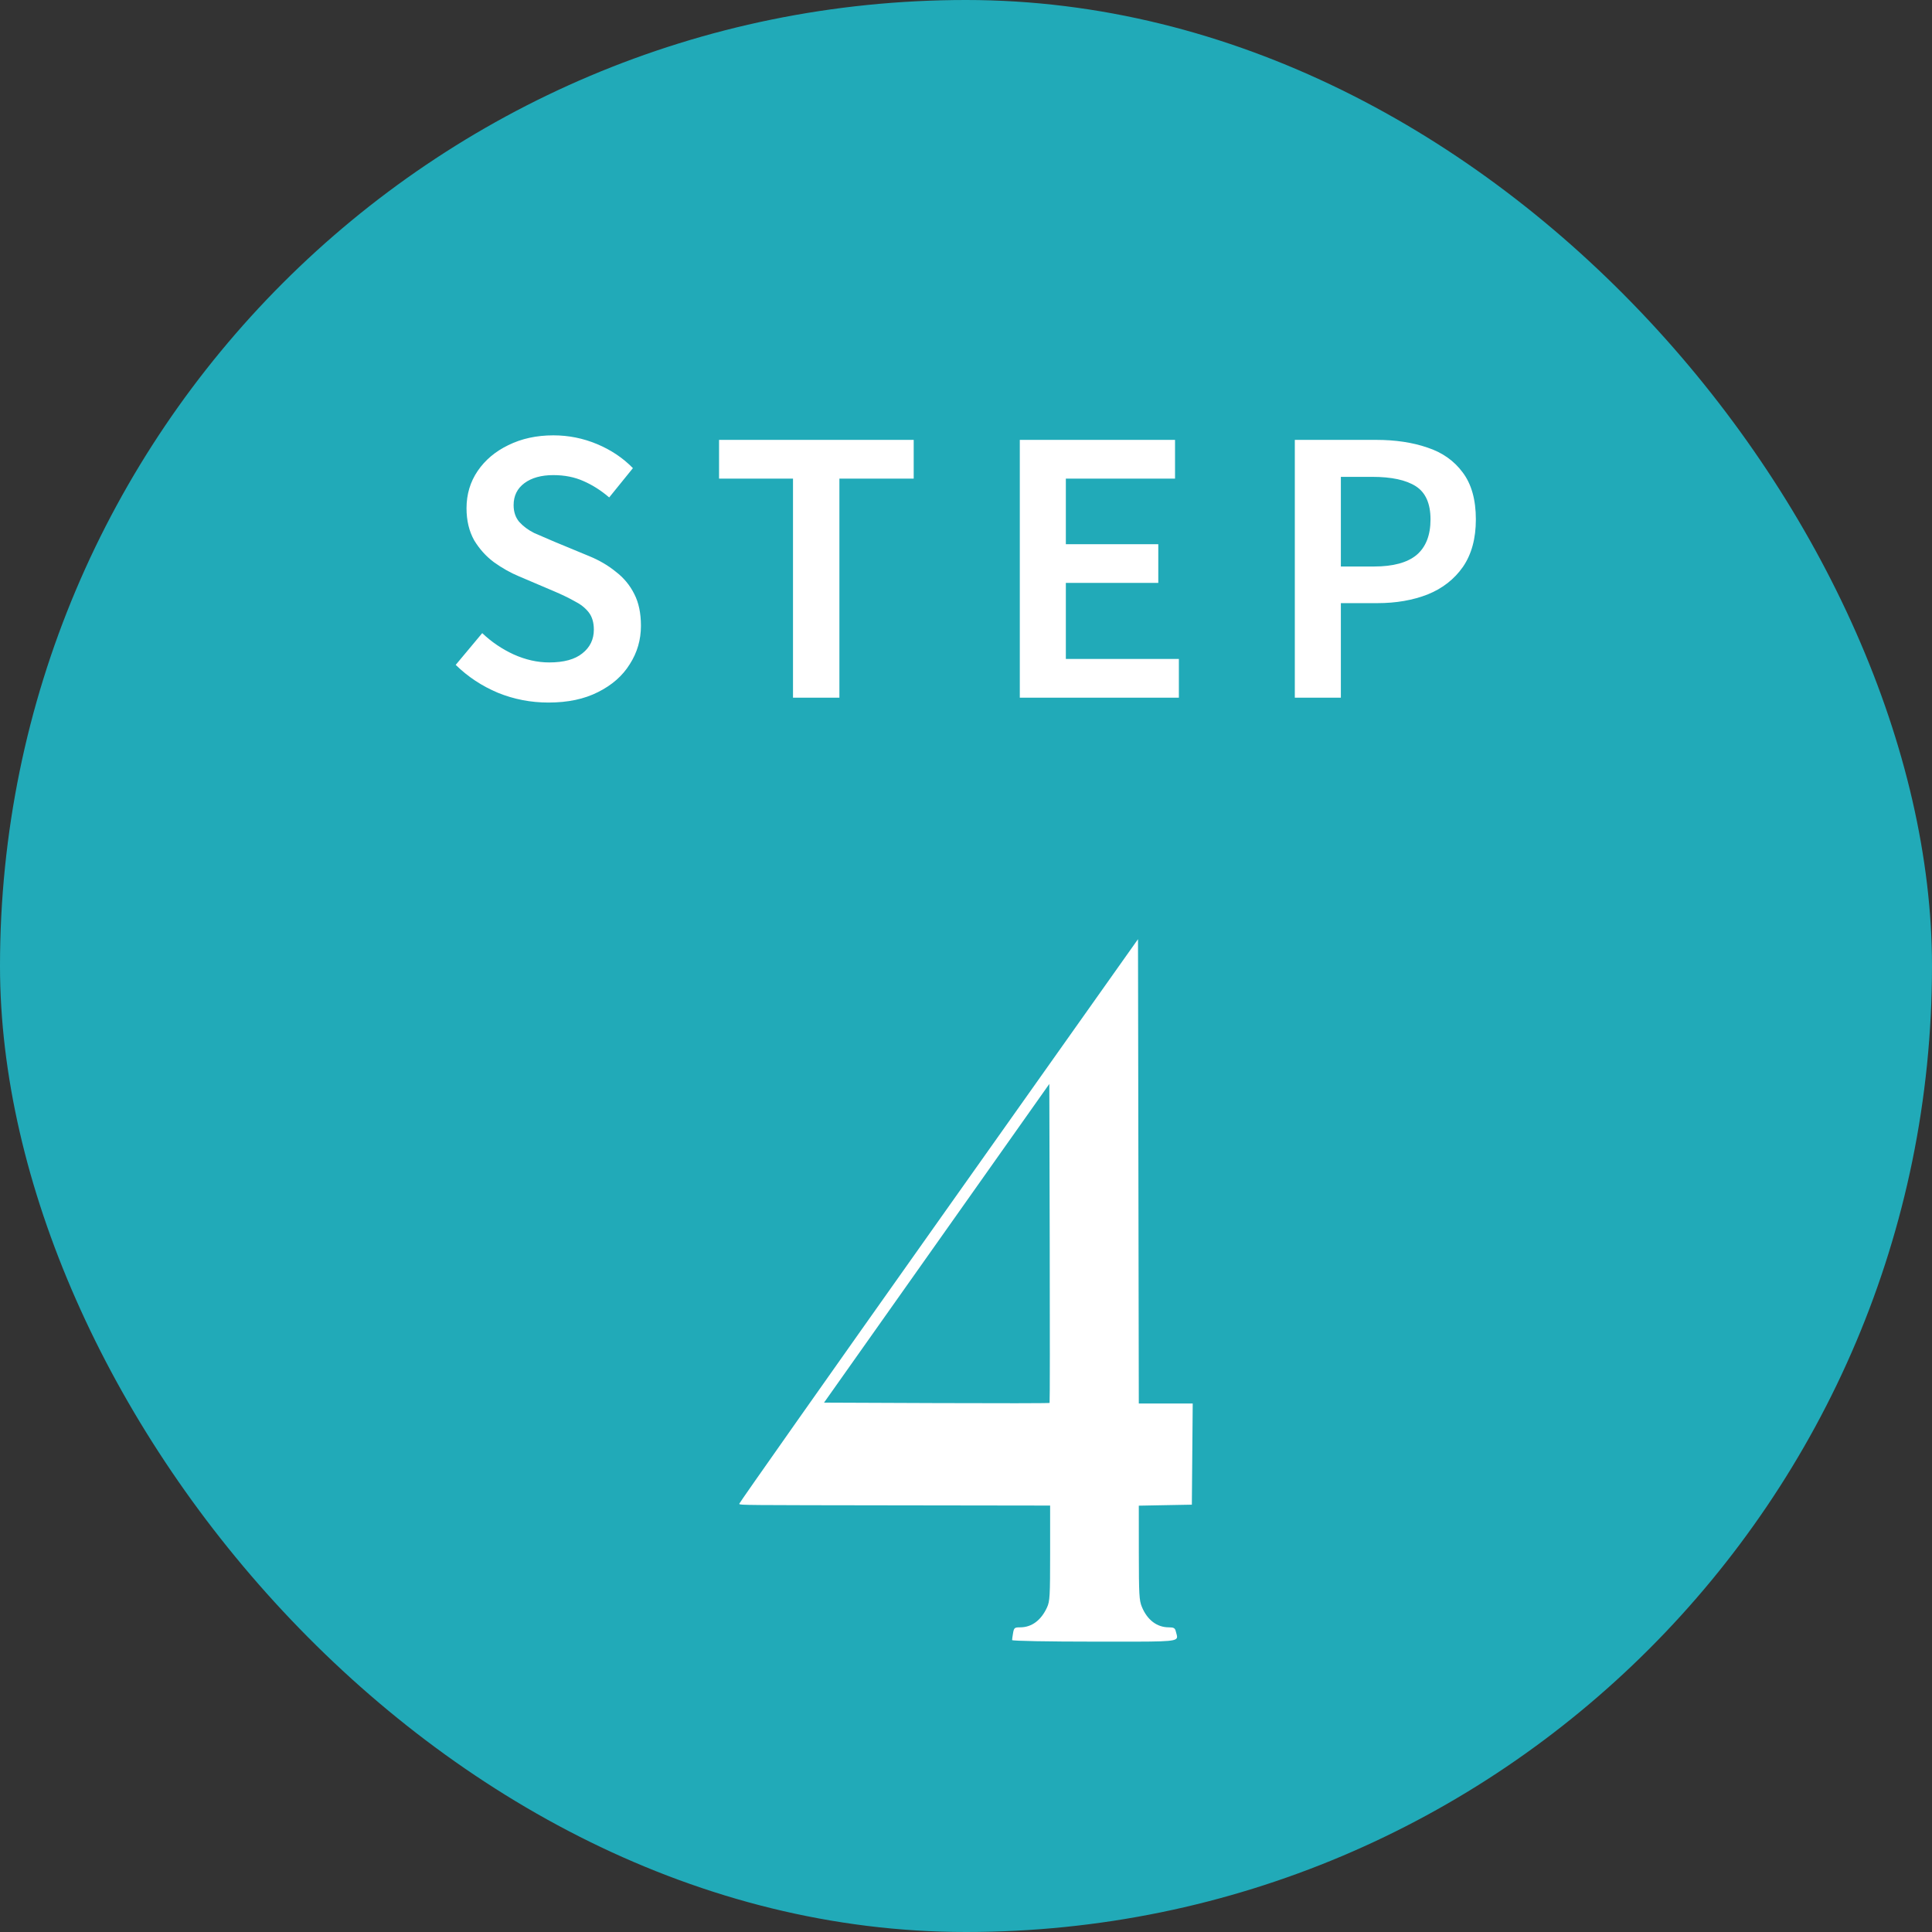
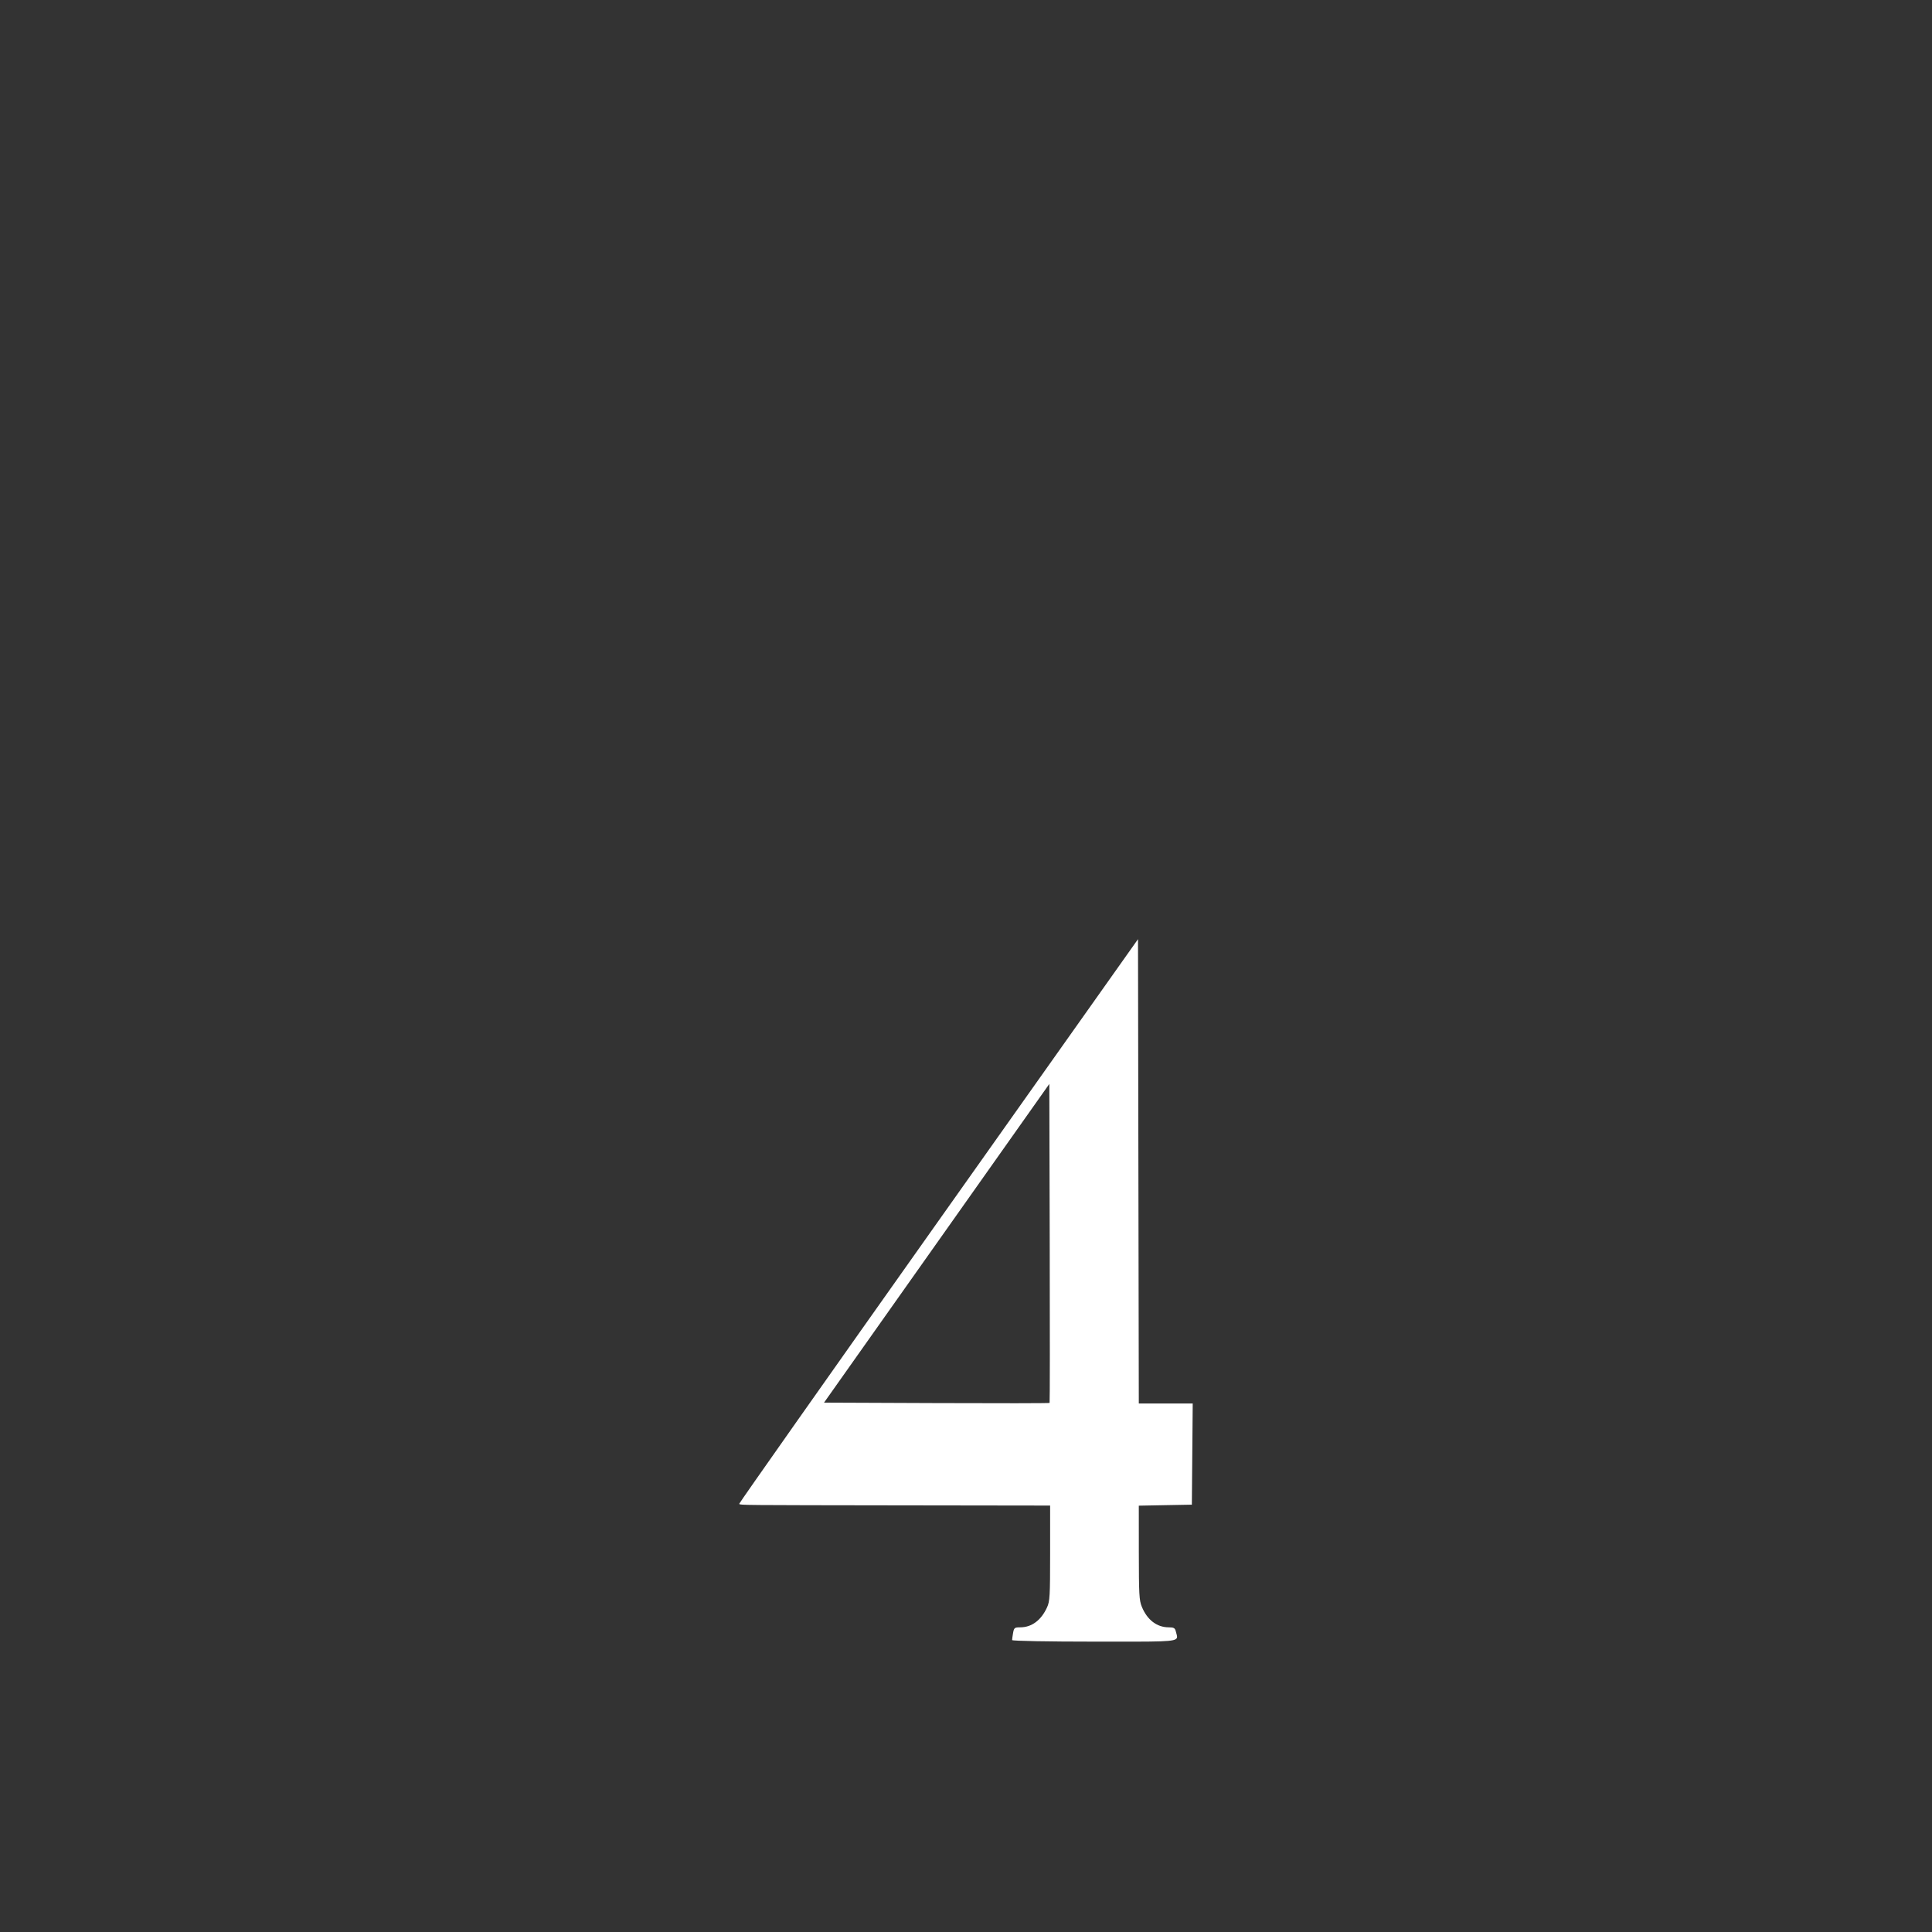
<svg xmlns="http://www.w3.org/2000/svg" width="72" height="72" viewBox="0 0 72 72" fill="none">
  <rect x="0" y="0" width="72" height="72" fill="#333333" stroke="none" />
-   <rect width="72" height="72" rx="36" fill="#21AAB8" />
-   <path d="M20.441 26.182C19.783 26.182 19.154 26.061 18.556 25.818C17.958 25.567 17.434 25.22 16.983 24.778L17.971 23.595C18.318 23.924 18.708 24.189 19.141 24.388C19.583 24.587 20.025 24.687 20.467 24.687C21.013 24.687 21.425 24.574 21.702 24.349C21.988 24.124 22.131 23.829 22.131 23.465C22.131 23.196 22.066 22.98 21.936 22.815C21.806 22.65 21.629 22.512 21.403 22.399C21.187 22.278 20.935 22.156 20.649 22.035L19.336 21.476C19.024 21.346 18.717 21.173 18.413 20.956C18.119 20.739 17.872 20.466 17.672 20.137C17.482 19.799 17.386 19.4 17.386 18.941C17.386 18.421 17.525 17.957 17.802 17.55C18.08 17.143 18.461 16.822 18.946 16.588C19.44 16.345 19.999 16.224 20.623 16.224C21.187 16.224 21.728 16.332 22.248 16.549C22.768 16.766 23.215 17.065 23.587 17.446L22.703 18.538C22.4 18.278 22.079 18.074 21.741 17.927C21.412 17.78 21.039 17.706 20.623 17.706C20.173 17.706 19.813 17.806 19.544 18.005C19.276 18.204 19.141 18.477 19.141 18.824C19.141 19.075 19.211 19.283 19.349 19.448C19.497 19.613 19.683 19.751 19.908 19.864C20.142 19.968 20.394 20.076 20.662 20.189L21.949 20.722C22.331 20.878 22.664 21.073 22.95 21.307C23.245 21.532 23.475 21.81 23.639 22.139C23.804 22.46 23.886 22.854 23.886 23.322C23.886 23.842 23.748 24.319 23.47 24.752C23.202 25.185 22.807 25.532 22.287 25.792C21.776 26.052 21.161 26.182 20.441 26.182ZM29.553 26V17.836H26.797V16.393H34.051V17.836H31.282V26H29.553ZM38.005 26V16.393H43.79V17.836H39.721V20.28H43.166V21.723H39.721V24.557H43.933V26H38.005ZM48.254 26V16.393H51.283C52.002 16.393 52.639 16.488 53.194 16.679C53.749 16.861 54.186 17.169 54.507 17.602C54.836 18.035 55.001 18.62 55.001 19.357C55.001 20.068 54.841 20.657 54.52 21.125C54.199 21.584 53.762 21.927 53.207 22.152C52.652 22.369 52.028 22.477 51.335 22.477H49.97V26H48.254ZM49.97 21.112H51.205C51.916 21.112 52.444 20.969 52.791 20.683C53.138 20.388 53.311 19.946 53.311 19.357C53.311 18.768 53.129 18.356 52.765 18.122C52.401 17.888 51.859 17.771 51.14 17.771H49.97V21.112Z" fill="white" />
-   <path fill-rule="evenodd" clip-rule="evenodd" d="M44.449 52.305H43.445H42.44L42.425 43.653L42.41 35L34.973 45.501C30.883 51.276 27.543 56.018 27.551 56.039C27.552 56.042 27.552 56.045 27.553 56.048C27.567 56.094 27.707 56.092 33.409 56.1L39.135 56.108V57.879C39.135 59.491 39.124 59.672 39.022 59.898C38.801 60.384 38.449 60.646 38.017 60.646C37.812 60.646 37.788 60.664 37.755 60.854C37.735 60.969 37.718 61.089 37.718 61.121C37.718 61.154 39.073 61.179 40.787 61.179C43.308 61.179 43.81 61.197 43.861 61.033C43.879 60.978 43.844 60.901 43.819 60.796C43.79 60.673 43.742 60.646 43.558 60.646C43.115 60.646 42.753 60.37 42.552 59.878C42.454 59.64 42.443 59.422 42.441 57.862L42.44 56.112L43.429 56.093L44.417 56.075L44.433 54.19L44.449 52.305ZM30.709 52.272L34.907 46.334L39.105 40.395L39.12 46.328C39.128 49.591 39.126 52.27 39.115 52.283C39.104 52.296 37.208 52.299 34.902 52.289L30.709 52.272Z" fill="white" />
+   <path fill-rule="evenodd" clip-rule="evenodd" d="M44.449 52.305H43.445H42.44L42.425 43.653L42.41 35L34.973 45.501C30.883 51.276 27.543 56.018 27.551 56.039C27.552 56.042 27.552 56.045 27.553 56.048C27.567 56.094 27.707 56.092 33.409 56.1L39.135 56.108V57.879C39.135 59.491 39.124 59.672 39.022 59.898C38.801 60.384 38.449 60.646 38.017 60.646C37.812 60.646 37.788 60.664 37.755 60.854C37.735 60.969 37.718 61.089 37.718 61.121C37.718 61.154 39.073 61.179 40.787 61.179C43.308 61.179 43.81 61.197 43.861 61.033C43.879 60.978 43.844 60.901 43.819 60.796C43.79 60.673 43.742 60.646 43.558 60.646C43.115 60.646 42.753 60.37 42.552 59.878C42.454 59.64 42.443 59.422 42.441 57.862L42.44 56.112L43.429 56.093L44.417 56.075L44.433 54.19L44.449 52.305ZM30.709 52.272L34.907 46.334L39.105 40.395L39.12 46.328C39.128 49.591 39.126 52.27 39.115 52.283C39.104 52.296 37.208 52.299 34.902 52.289L30.709 52.272" fill="white" />
</svg>